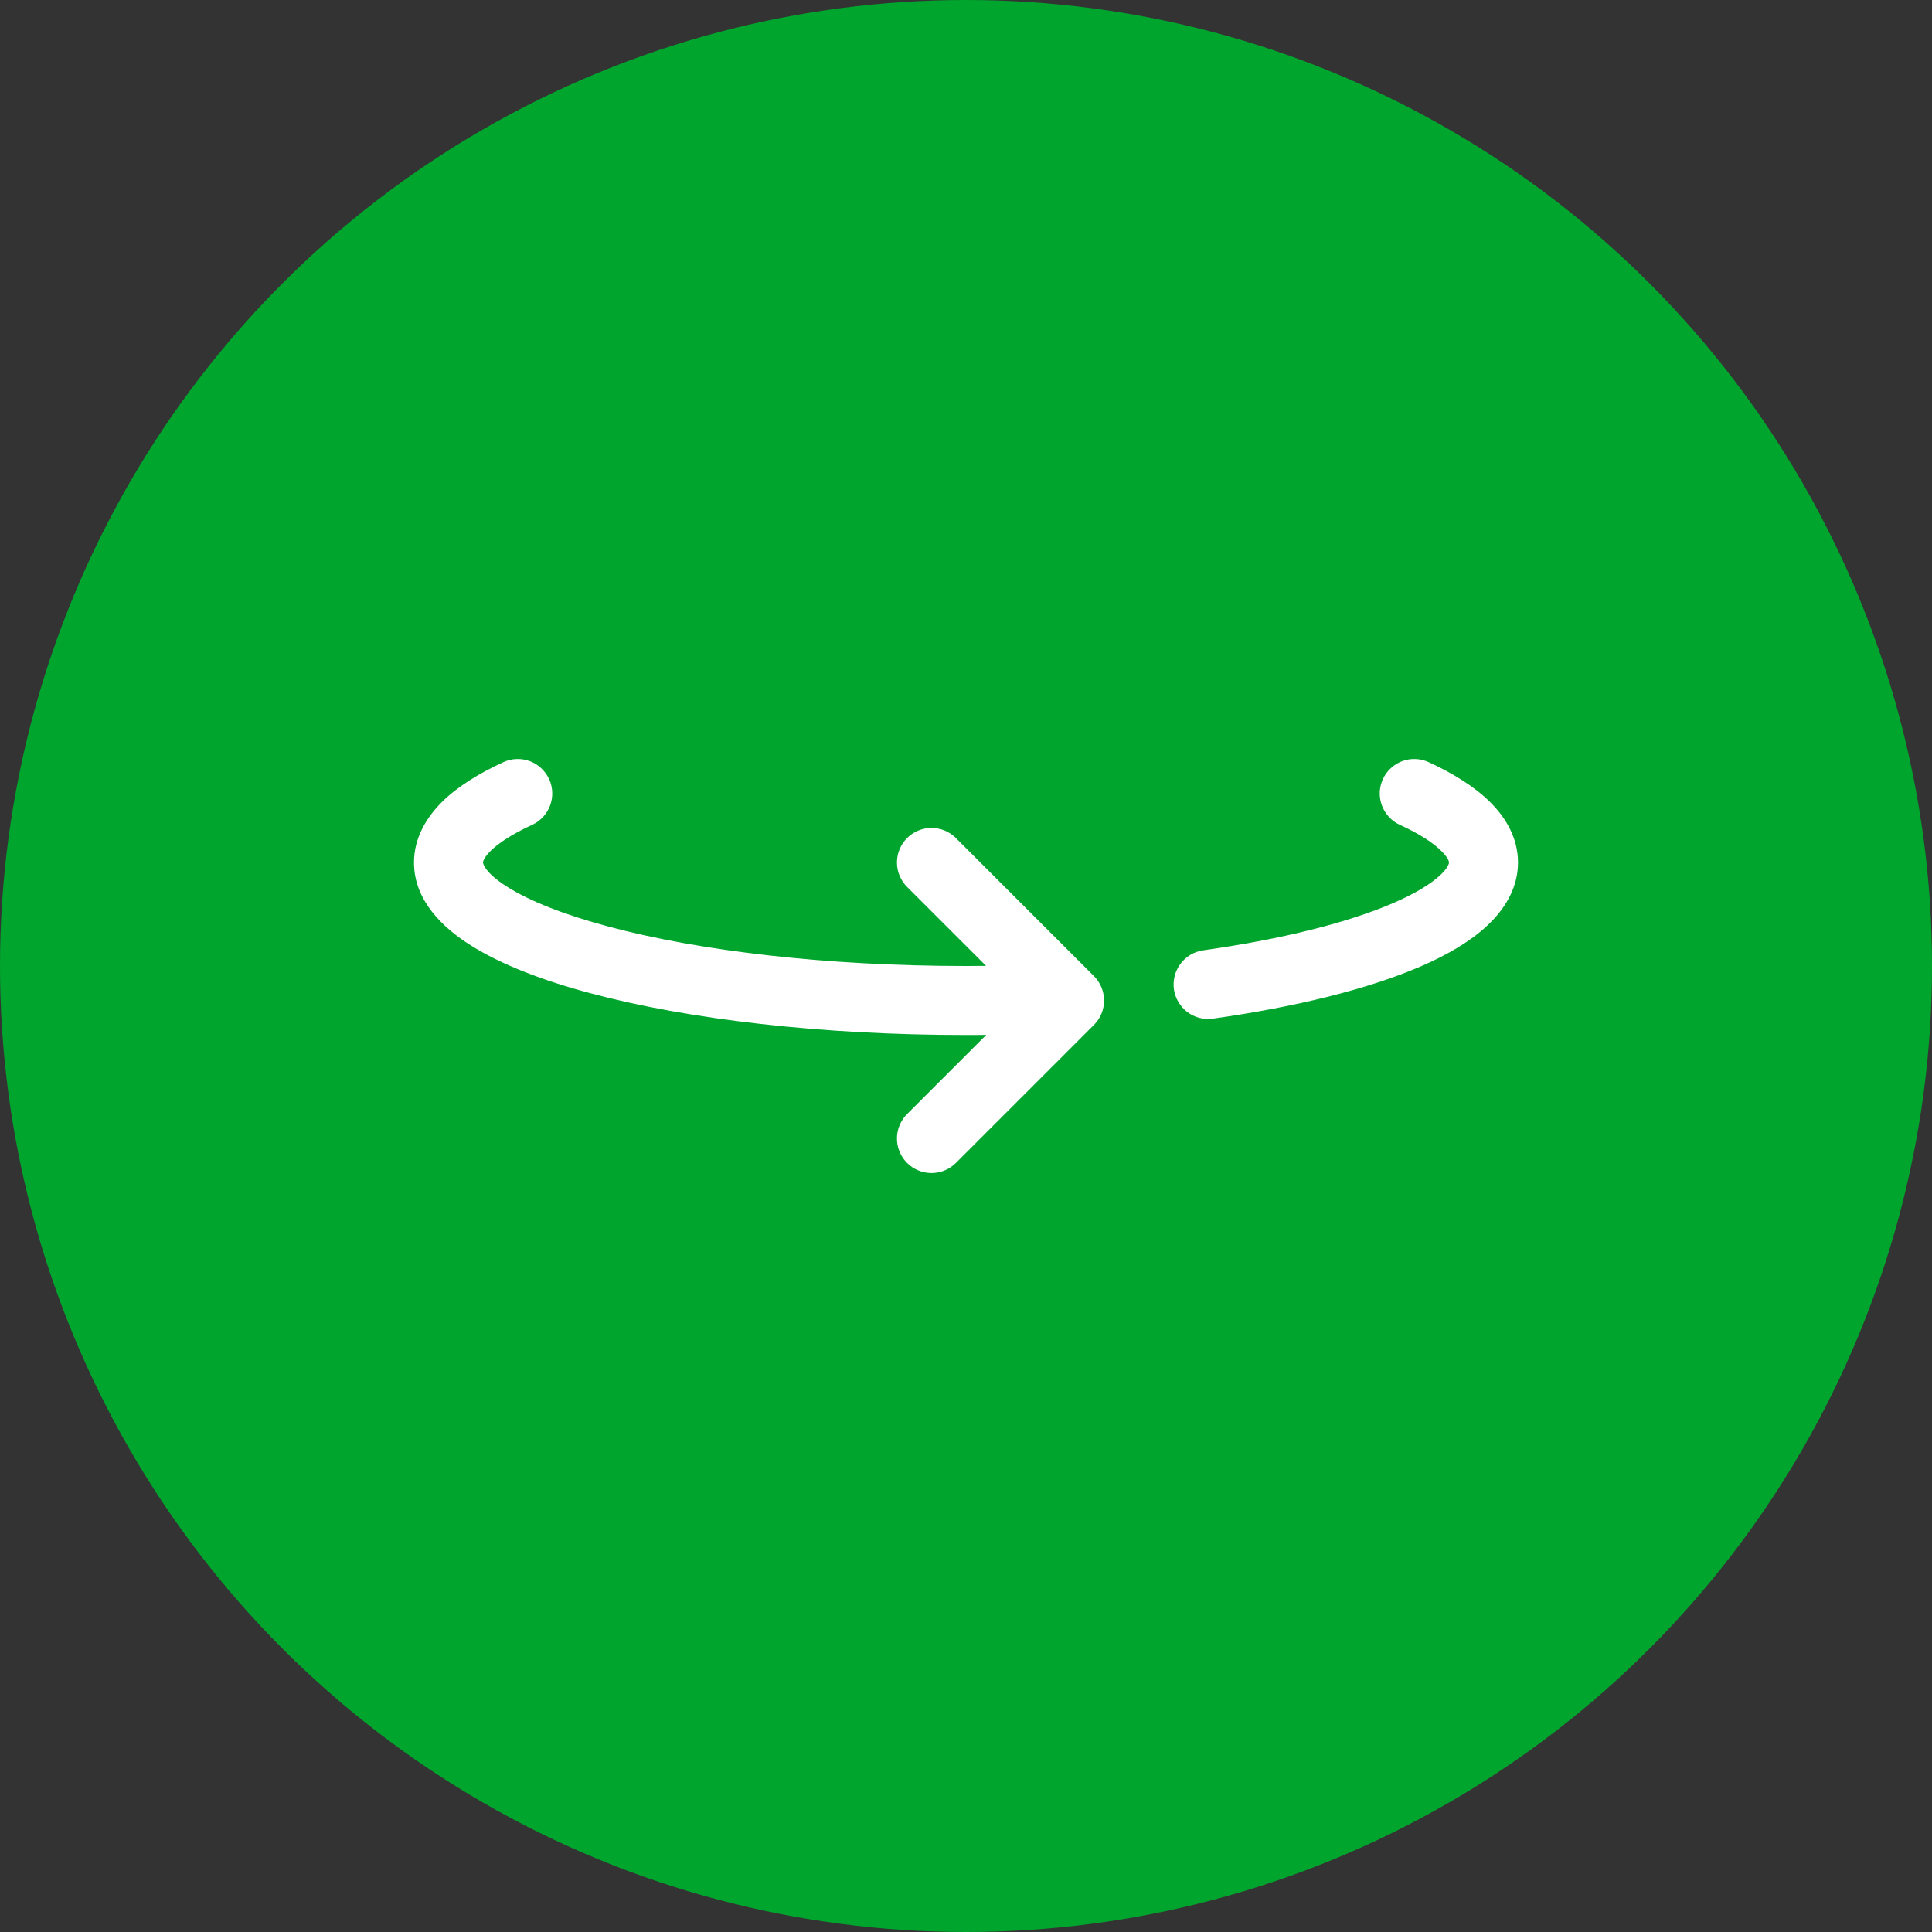
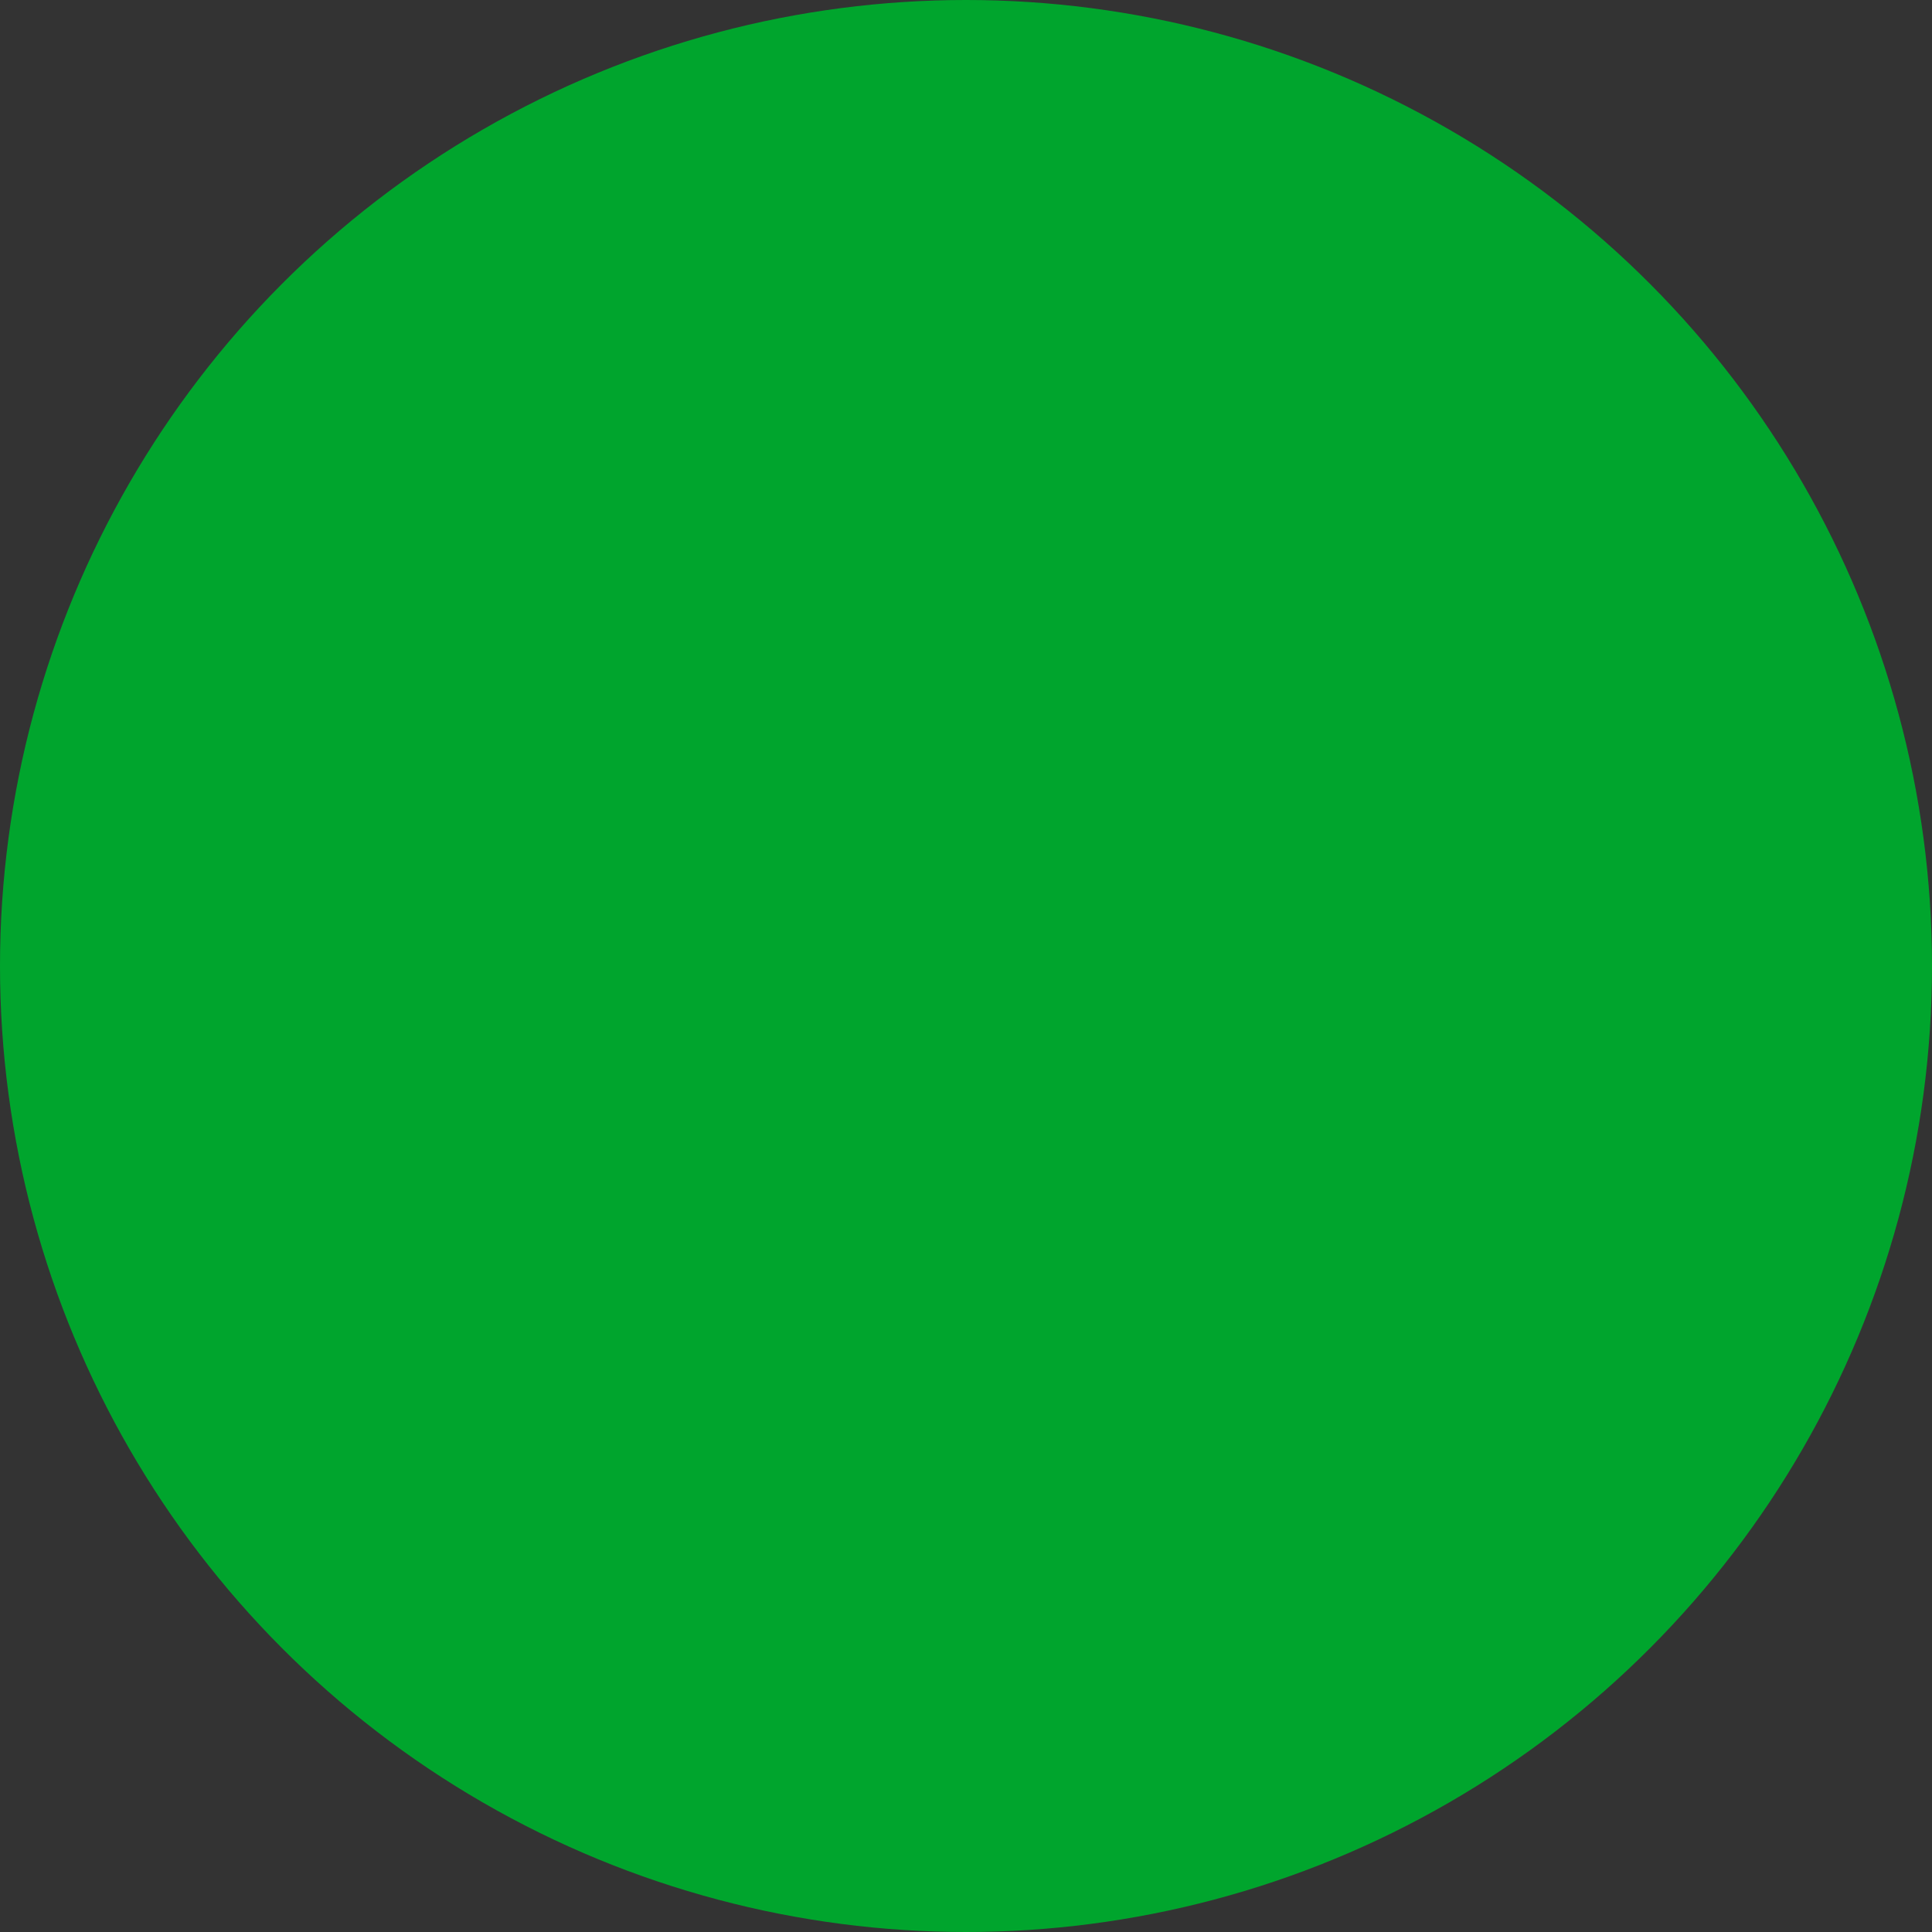
<svg xmlns="http://www.w3.org/2000/svg" width="42" height="42" viewBox="0 0 42 42" fill="none">
  <rect x="0" y="0" width="42" height="42" fill="#333333" stroke="none" />
  <circle cx="21" cy="21" r="21" fill="#00A52D" />
-   <path fill-rule="evenodd" clip-rule="evenodd" d="M11.569 17.931C11.75 17.848 11.89 17.696 11.959 17.509C12.028 17.323 12.02 17.116 11.936 16.936C11.895 16.846 11.836 16.766 11.764 16.699C11.692 16.632 11.607 16.58 11.515 16.546C11.328 16.477 11.122 16.486 10.941 16.569C10.421 16.809 9.96 17.091 9.618 17.424C9.276 17.763 9 18.209 9 18.75C9 19.569 9.612 20.16 10.235 20.552C10.895 20.968 11.799 21.317 12.852 21.596C14.967 22.16 17.847 22.5 21 22.5C21.148 22.5 21.296 22.5 21.441 22.497L19.719 24.219C19.649 24.289 19.594 24.372 19.556 24.463C19.518 24.554 19.499 24.651 19.499 24.75C19.499 24.849 19.518 24.946 19.556 25.037C19.594 25.128 19.649 25.211 19.719 25.281C19.86 25.422 20.051 25.501 20.25 25.501C20.349 25.501 20.446 25.482 20.537 25.444C20.628 25.406 20.711 25.351 20.781 25.281L23.781 22.281C23.851 22.211 23.906 22.129 23.944 22.038C23.982 21.946 24.001 21.849 24.001 21.75C24.001 21.651 23.982 21.554 23.944 21.463C23.906 21.371 23.851 21.289 23.781 21.219L20.781 18.219C20.711 18.149 20.628 18.094 20.537 18.056C20.446 18.018 20.349 17.999 20.25 17.999C20.151 17.999 20.054 18.018 19.963 18.056C19.872 18.094 19.789 18.149 19.719 18.219C19.649 18.289 19.594 18.372 19.556 18.463C19.518 18.554 19.499 18.651 19.499 18.75C19.499 18.849 19.518 18.946 19.556 19.037C19.594 19.128 19.649 19.211 19.719 19.281L21.436 20.997L21 21C17.94 21 15.195 20.669 13.239 20.146C12.255 19.884 11.512 19.585 11.034 19.284C10.518 18.959 10.5 18.759 10.5 18.75C10.5 18.745 10.5 18.662 10.668 18.495C10.841 18.327 11.133 18.132 11.568 17.931H11.569ZM31.059 16.569C30.878 16.486 30.672 16.477 30.485 16.546C30.299 16.615 30.147 16.755 30.064 16.936C29.98 17.116 29.972 17.323 30.041 17.509C30.11 17.696 30.25 17.848 30.43 17.931C30.869 18.132 31.16 18.327 31.331 18.497C31.5 18.662 31.5 18.745 31.5 18.75C31.5 18.755 31.5 18.848 31.305 19.03C31.107 19.213 30.777 19.421 30.29 19.631C29.322 20.05 27.895 20.415 26.145 20.661C25.951 20.692 25.776 20.798 25.66 20.956C25.543 21.114 25.493 21.312 25.52 21.507C25.548 21.701 25.651 21.878 25.807 21.997C25.963 22.117 26.16 22.17 26.355 22.146C28.173 21.891 29.745 21.501 30.885 21.009C31.455 20.763 31.954 20.474 32.325 20.128C32.694 19.785 33 19.323 33 18.75C33 18.207 32.724 17.76 32.382 17.425C32.04 17.091 31.579 16.809 31.059 16.569Z" fill="white" />
</svg>